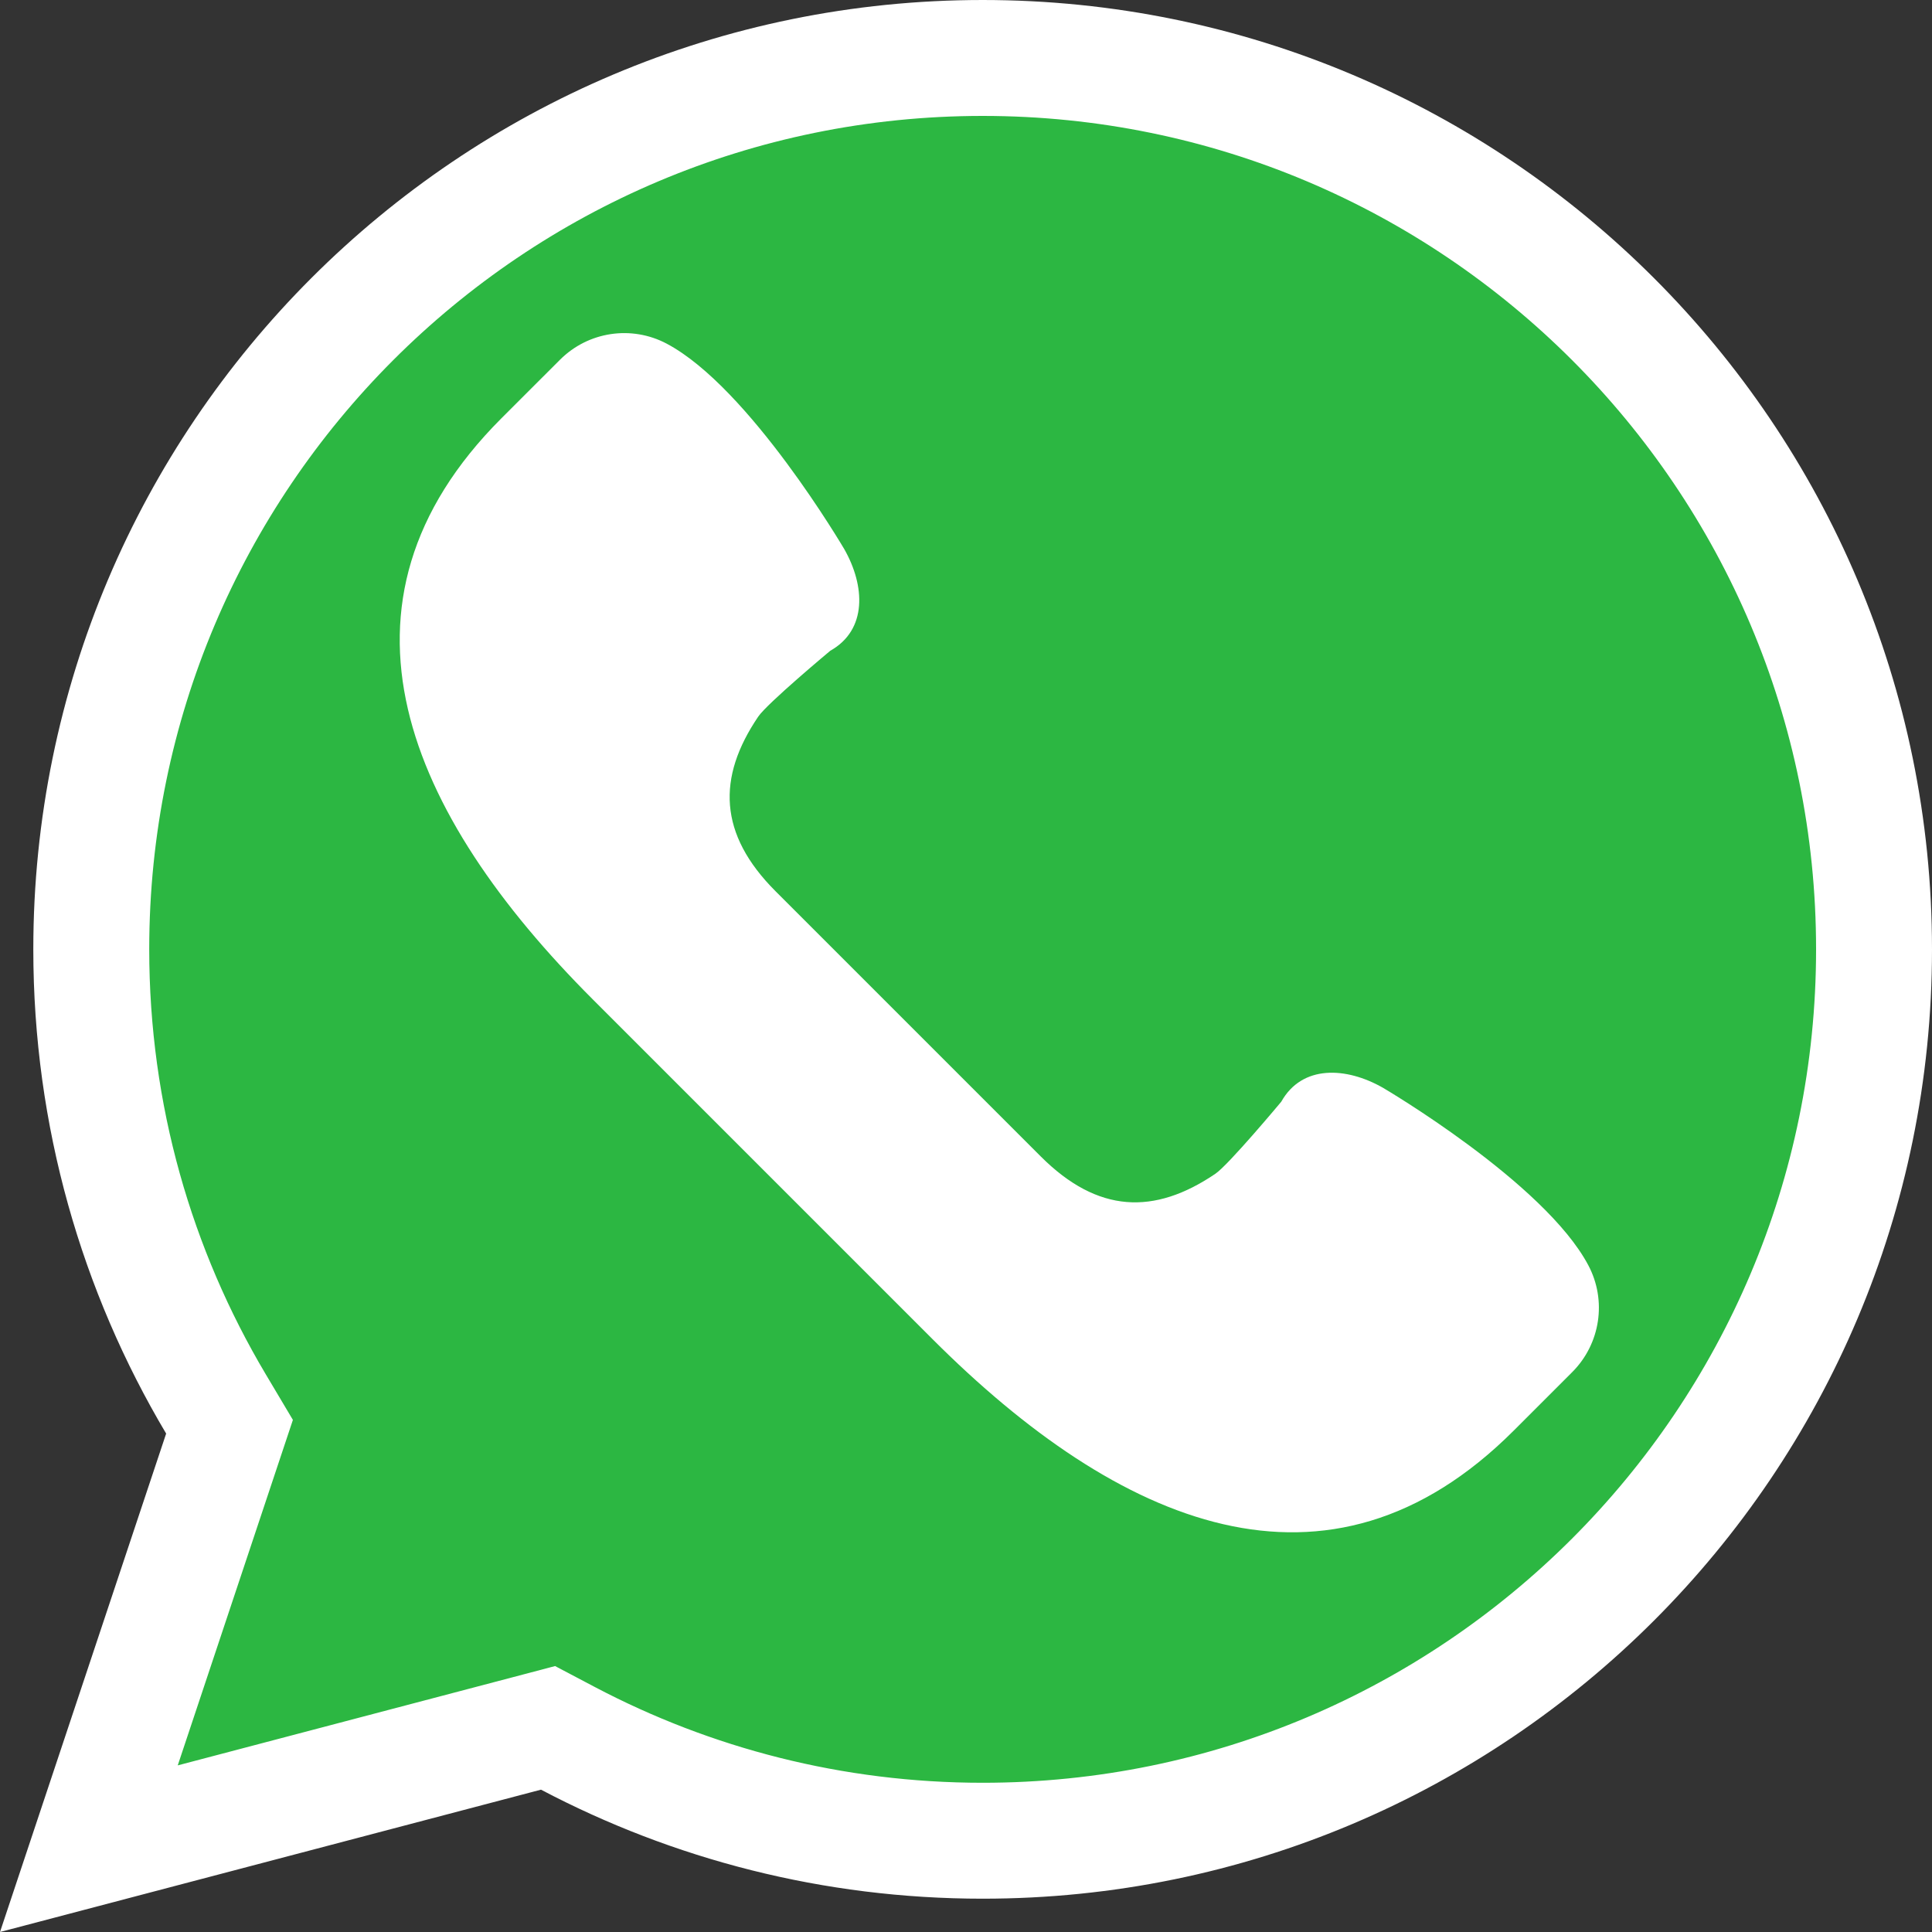
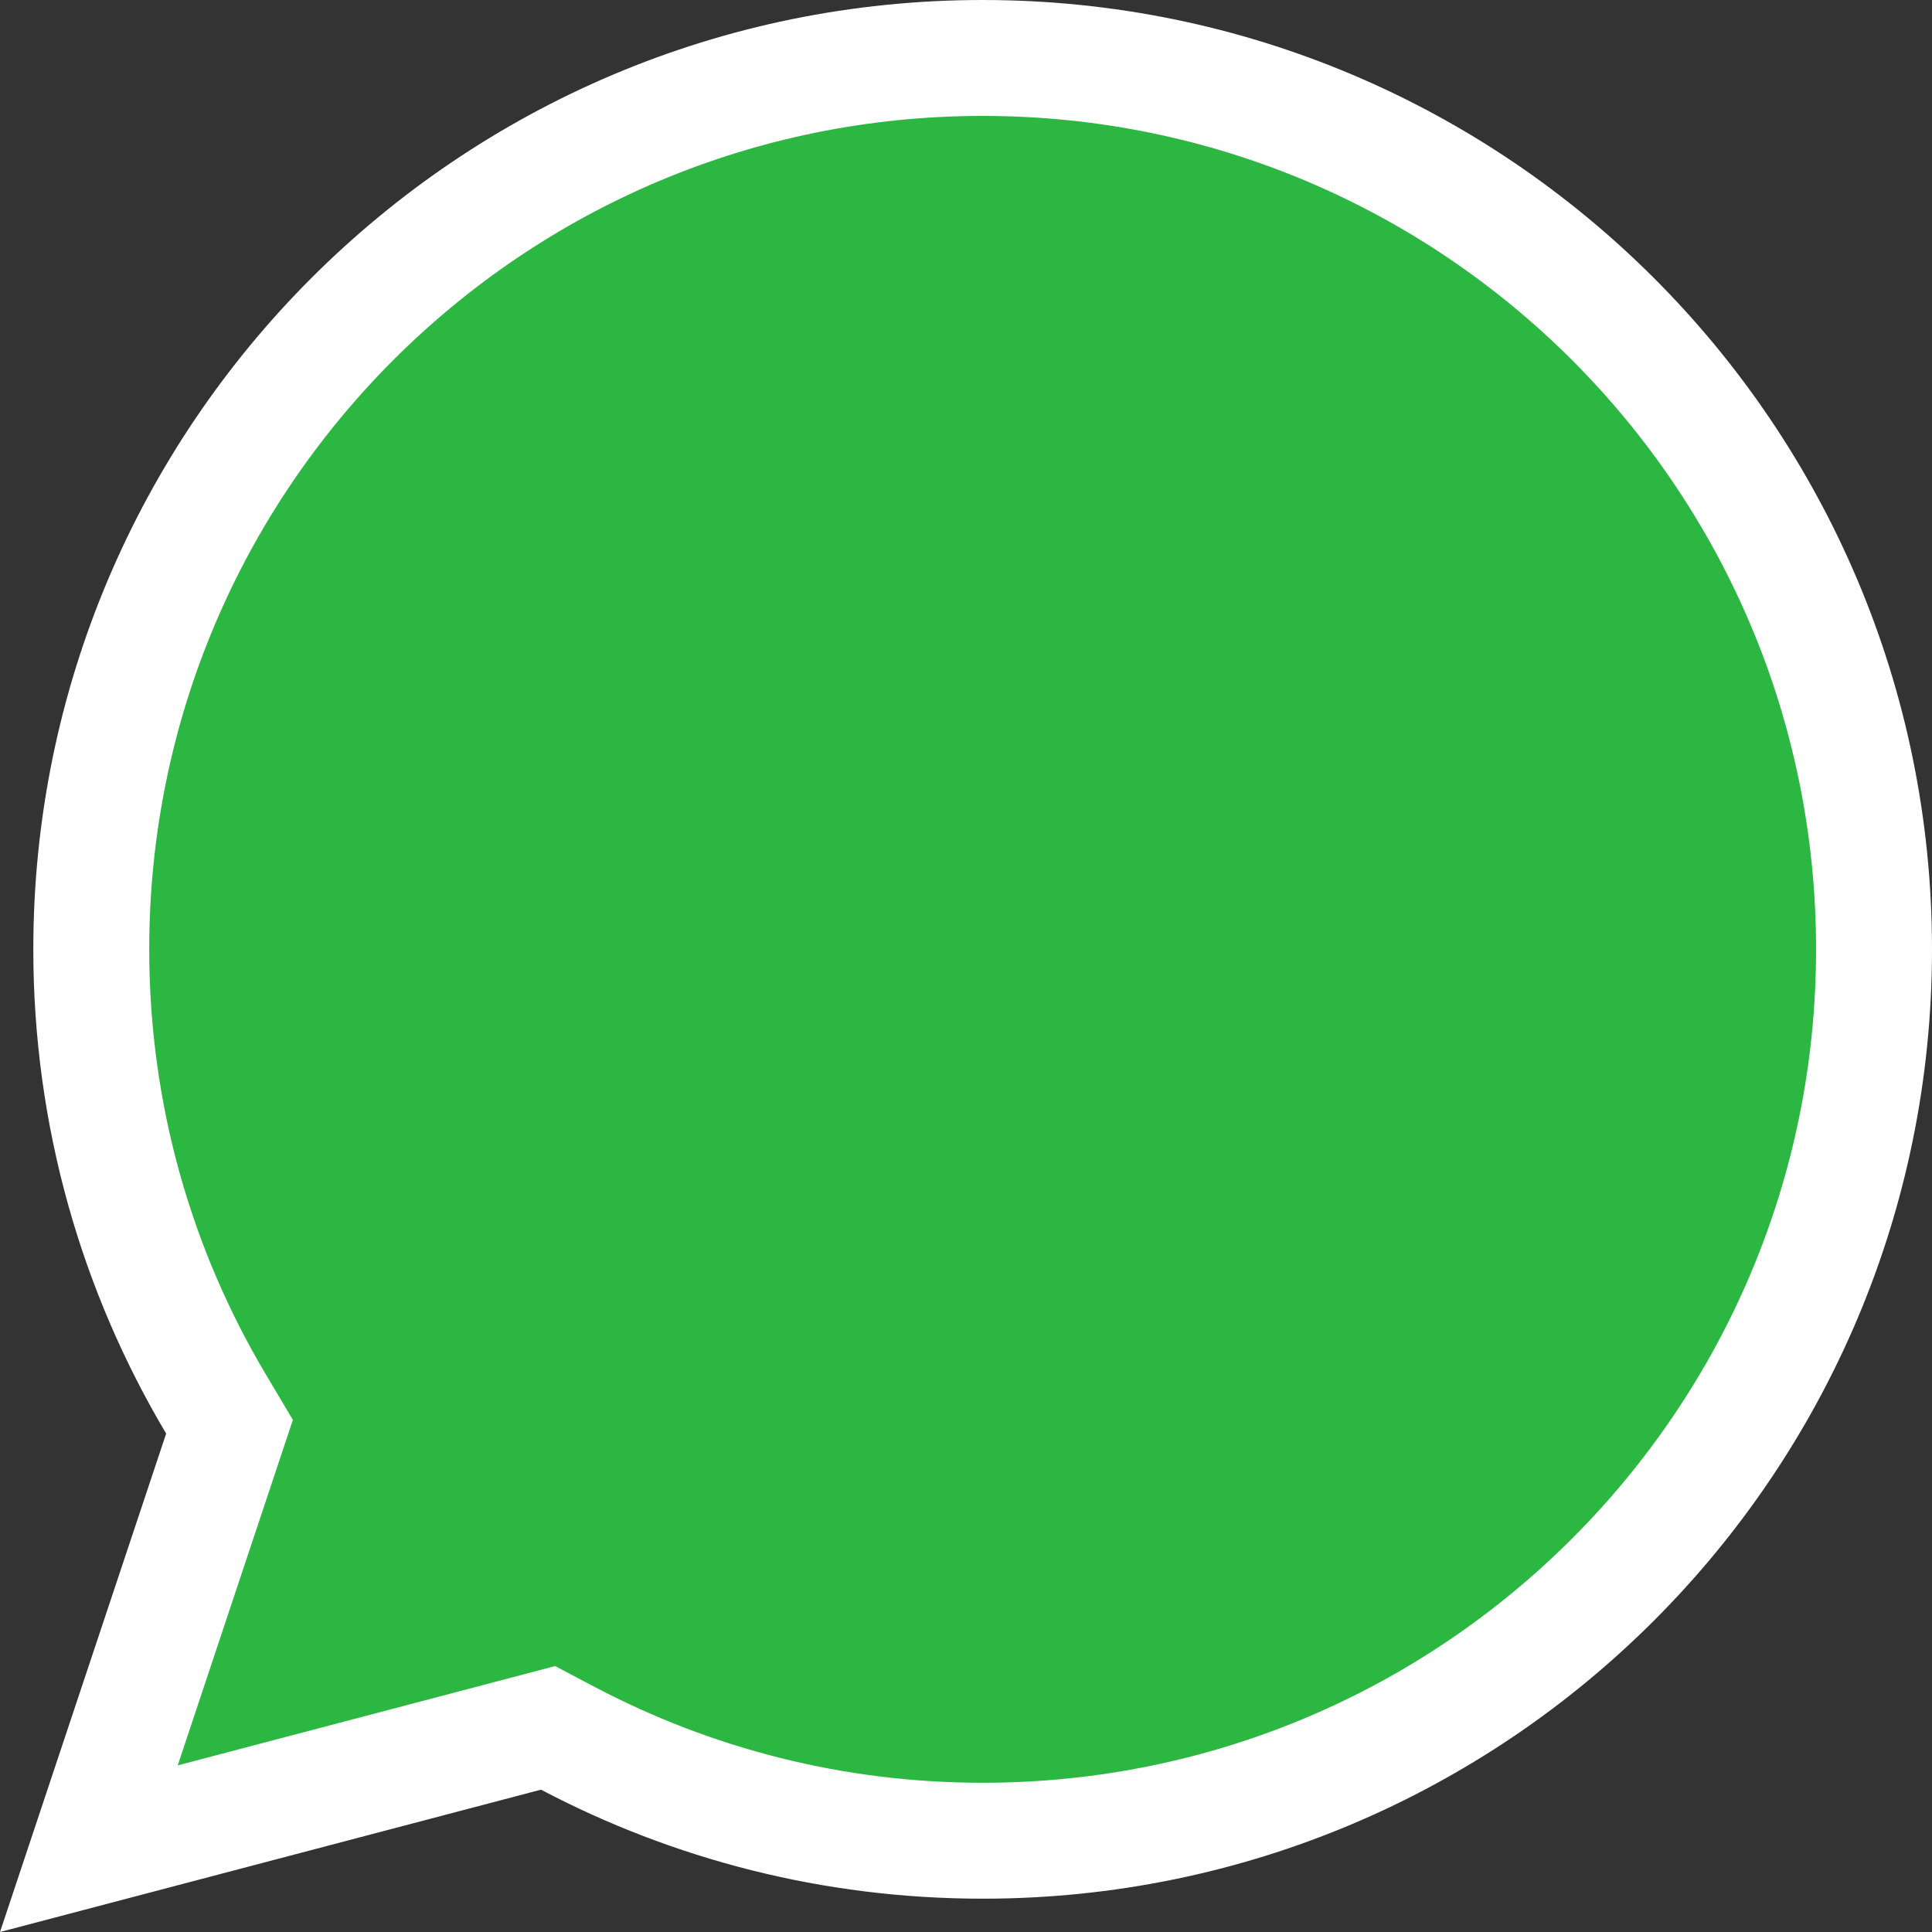
<svg xmlns="http://www.w3.org/2000/svg" width="50" height="50" viewBox="0 0 50 50" fill="none">
  <rect x="0" y="0" width="50" height="50" fill="#333333" stroke="none" />
  <path d="M2.3 47.844L5.723 37.575L5.94 36.924L5.589 36.334C3.541 32.889 2.362 28.87 2.362 24.569C2.362 11.828 12.691 1.5 25.431 1.5C38.172 1.5 48.5 11.828 48.5 24.569C48.5 37.309 38.172 47.638 25.431 47.638C21.553 47.638 17.905 46.677 14.699 44.989L14.183 44.717L13.618 44.866L2.3 47.844Z" fill="#2CB742" stroke="white" stroke-width="3" />
-   <path d="M41.106 32.746C39.971 30.602 35.788 28.15 35.788 28.15C34.841 27.61 33.699 27.55 33.159 28.512C33.159 28.512 31.8 30.142 31.454 30.377C29.875 31.447 28.412 31.405 26.935 29.929L23.503 26.497L20.071 23.065C18.595 21.588 18.553 20.125 19.623 18.546C19.858 18.2 21.488 16.841 21.488 16.841C22.45 16.3 22.389 15.159 21.85 14.212C21.85 14.212 19.398 10.029 17.254 8.894C16.342 8.411 15.222 8.58 14.493 9.31L12.977 10.825C8.17 15.633 10.537 21.061 15.345 25.868L19.739 30.262L24.133 34.656C28.94 39.464 34.368 41.831 39.176 37.023L40.691 35.508C41.42 34.777 41.589 33.657 41.106 32.746Z" fill="white" />
</svg>